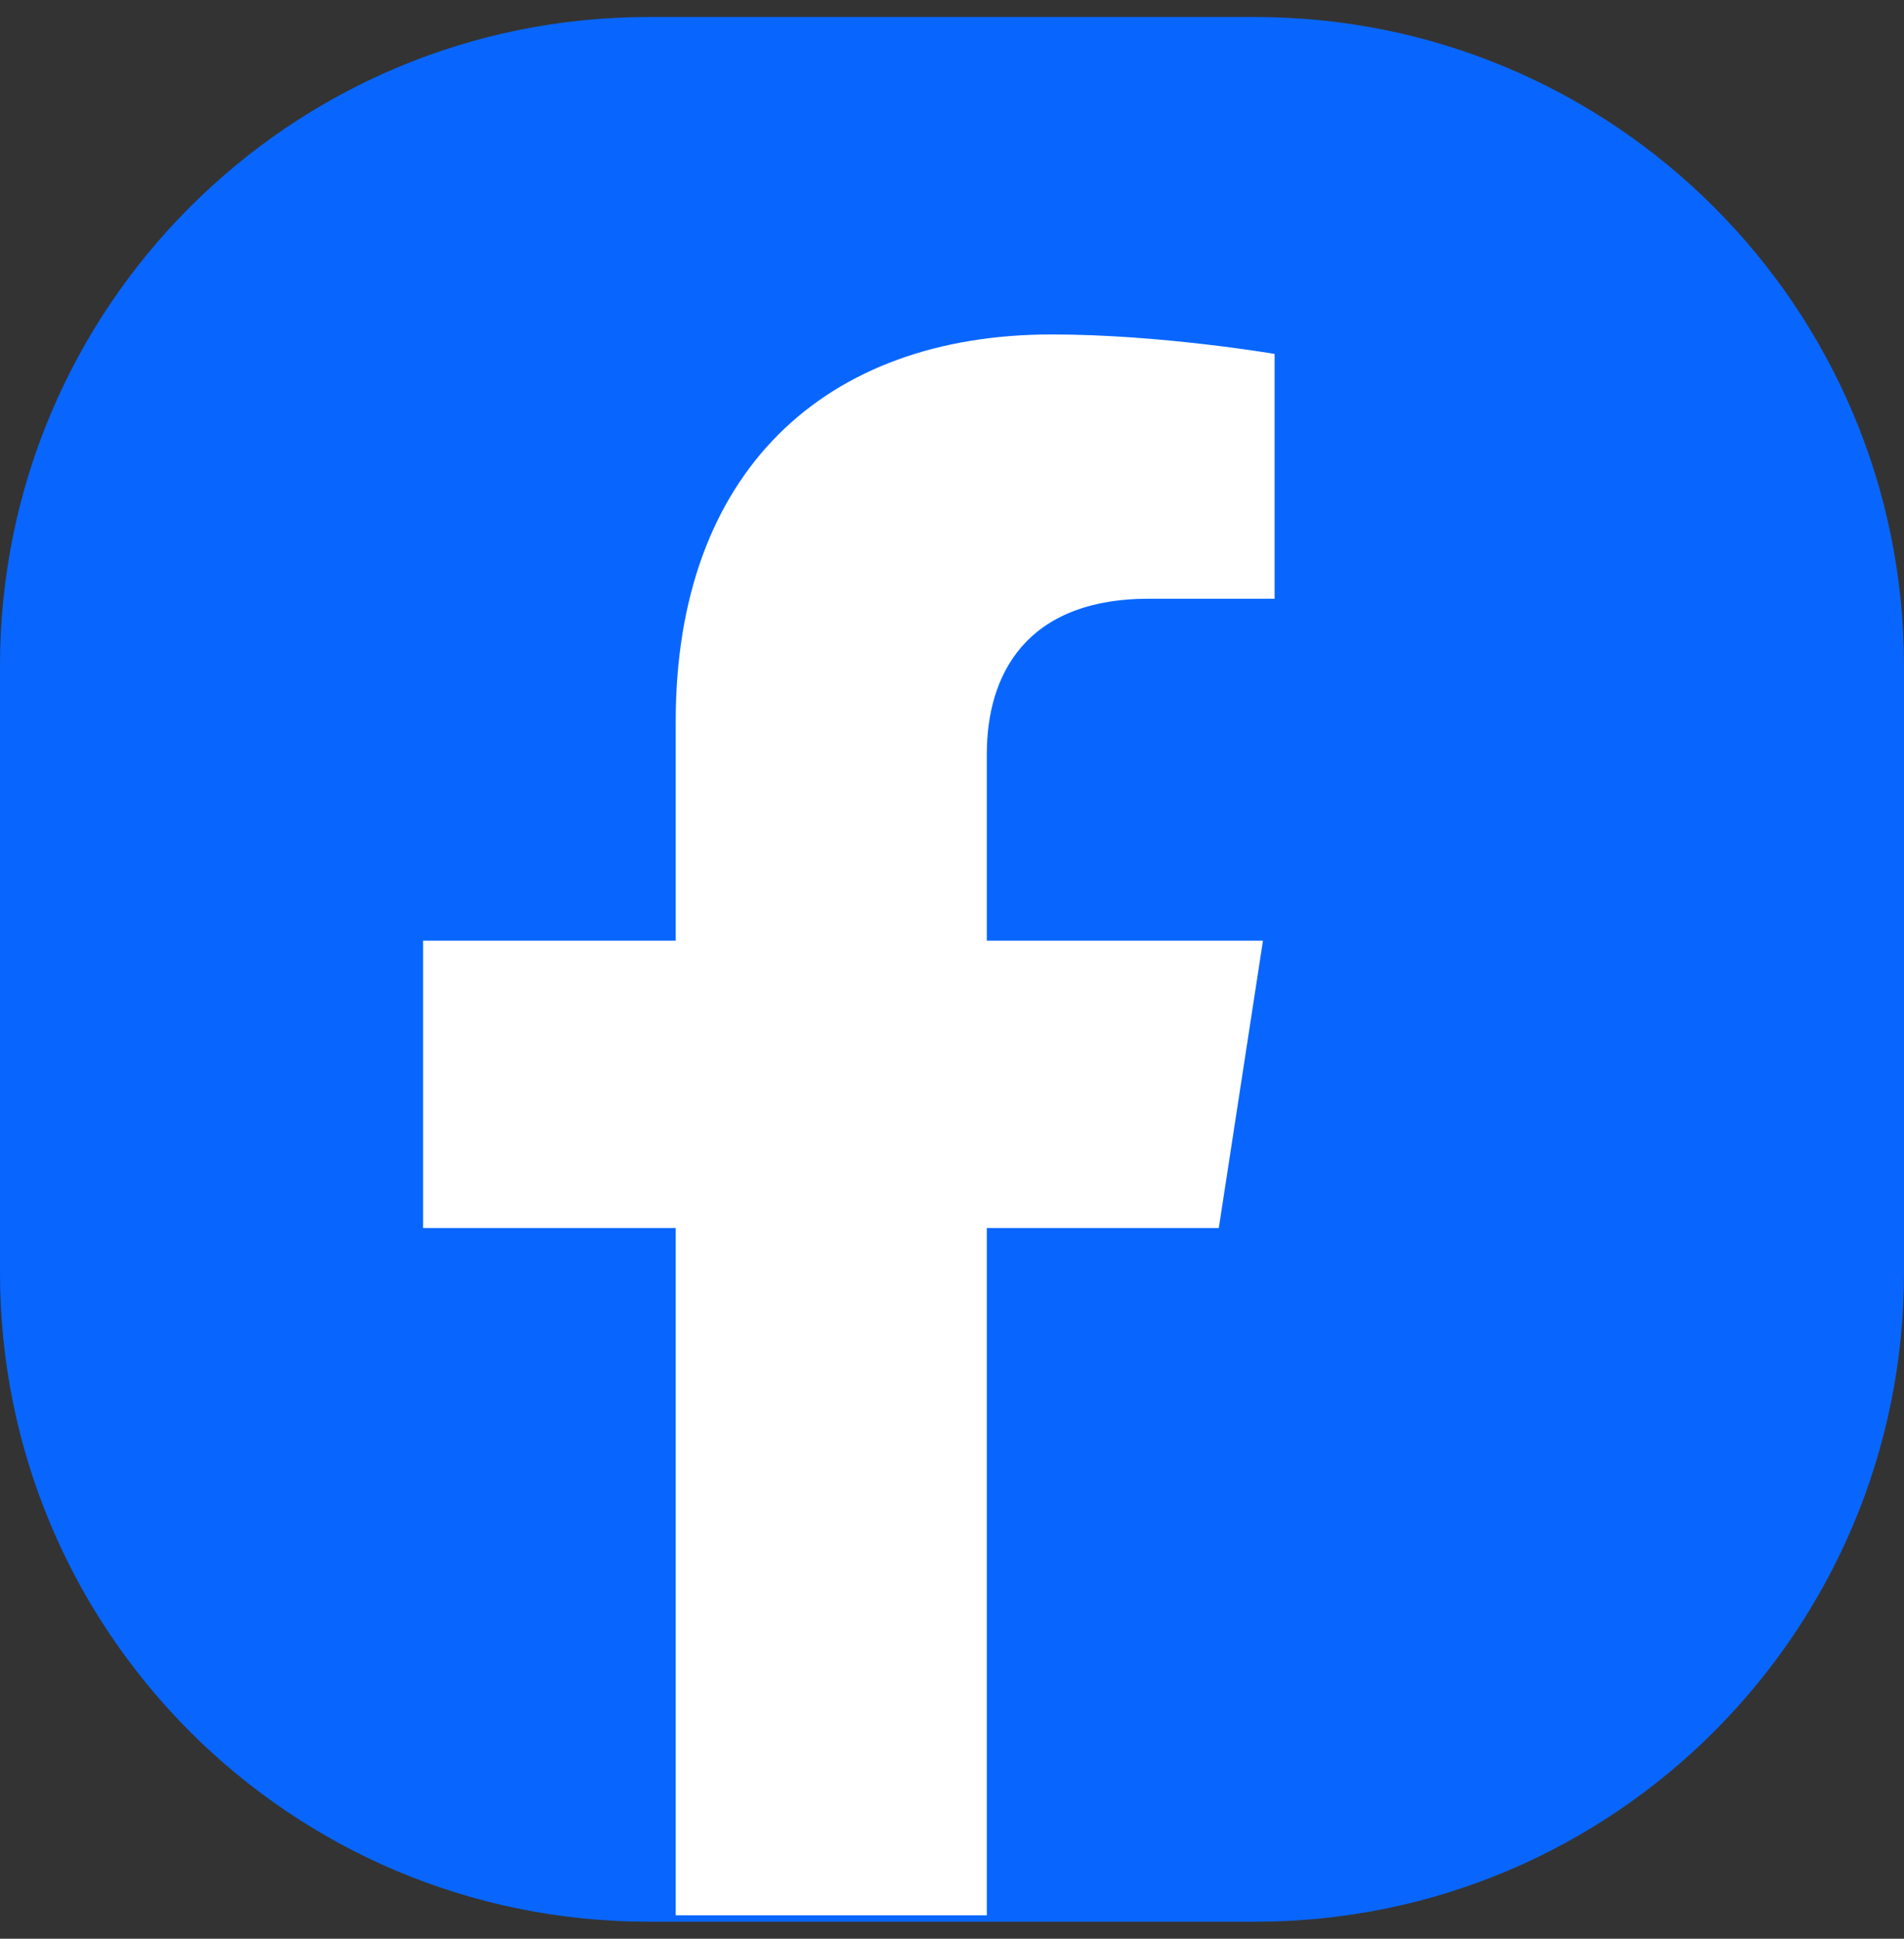
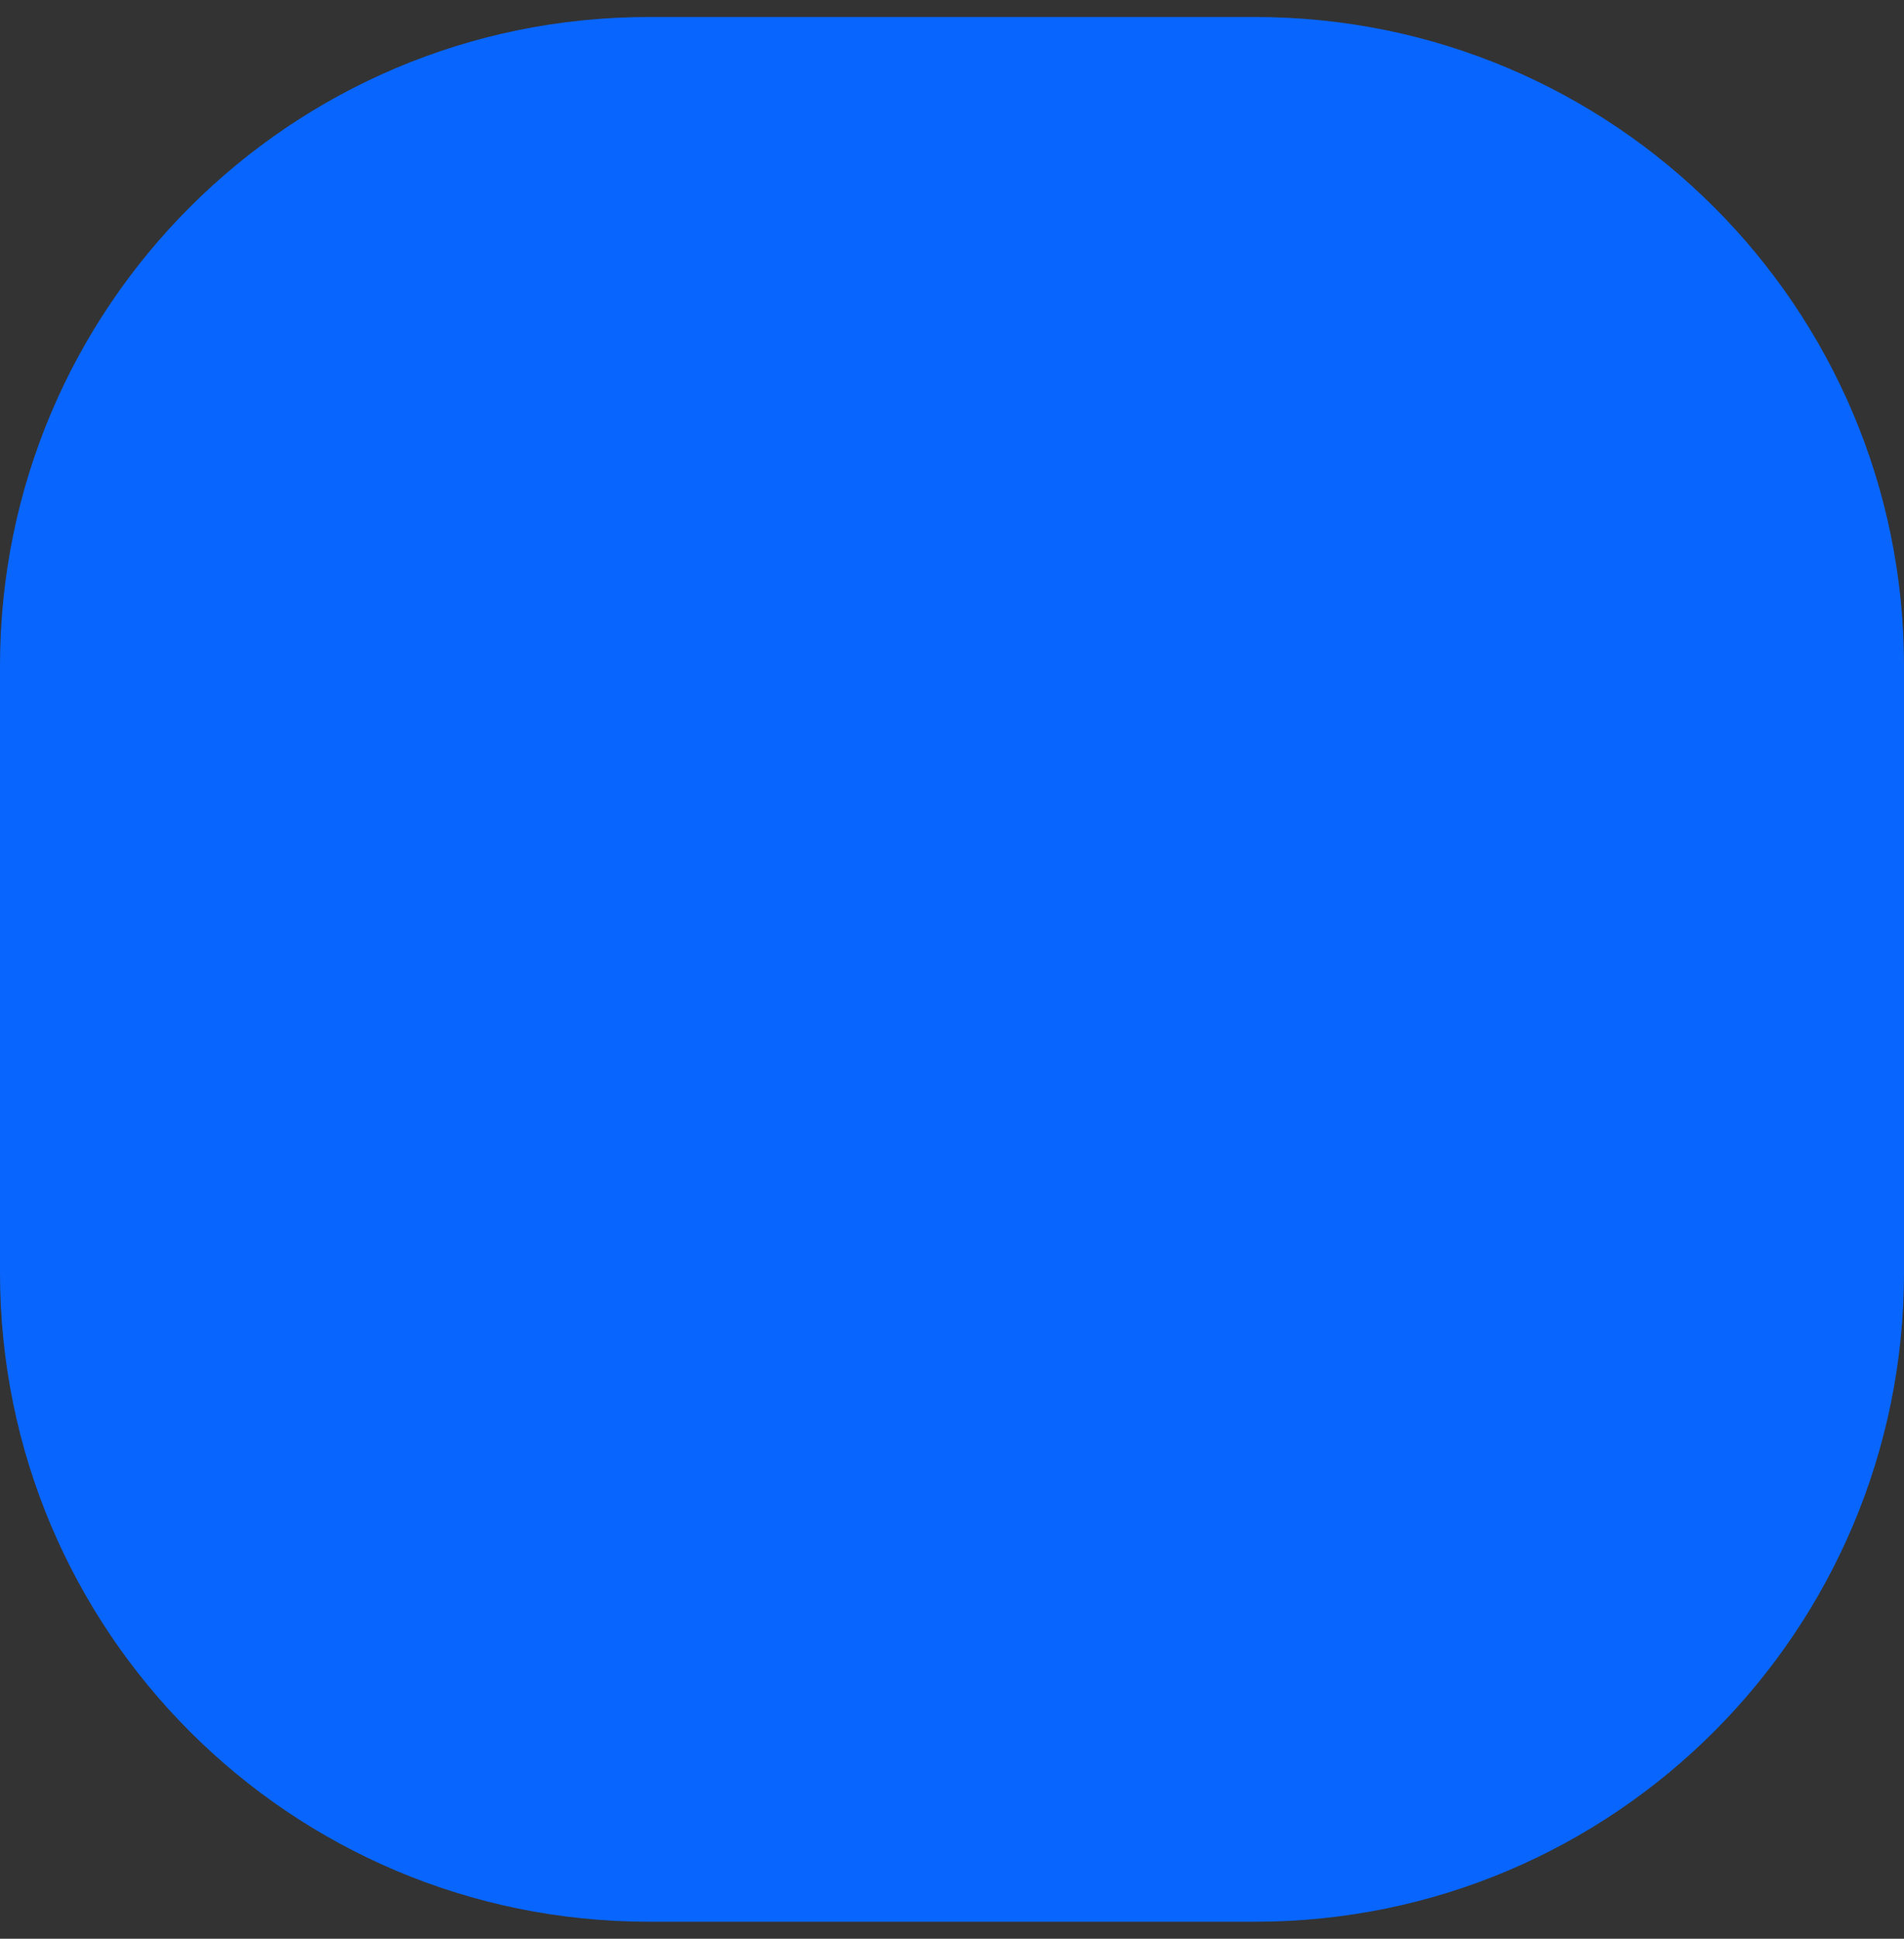
<svg xmlns="http://www.w3.org/2000/svg" width="56" height="57">
  <rect width="100%" height="100%" fill="#333333" stroke="none" />
  <g fill="none" fill-rule="evenodd">
    <path fill="#0866ff" d="M19.082.5C8.536.5 0 9.042 0 19.58v17.834C0 47.958 8.536 56.5 19.082 56.5h17.836C47.458 56.5 56 47.958 56 37.414V19.579C56 9.042 47.457.5 36.918.5z" />
-     <path fill="#fff" d="M33.797 17.603h3.691v-7.197s-3.348-.573-6.552-.573c-6.691 0-11.062 4.05-11.062 11.378v6.445h-7.43v8.448h7.43V56.31h9.15V36.104h6.823l1.299-8.448h-8.122v-5.49c0-2.312 1.134-4.563 4.773-4.563" />
  </g>
</svg>